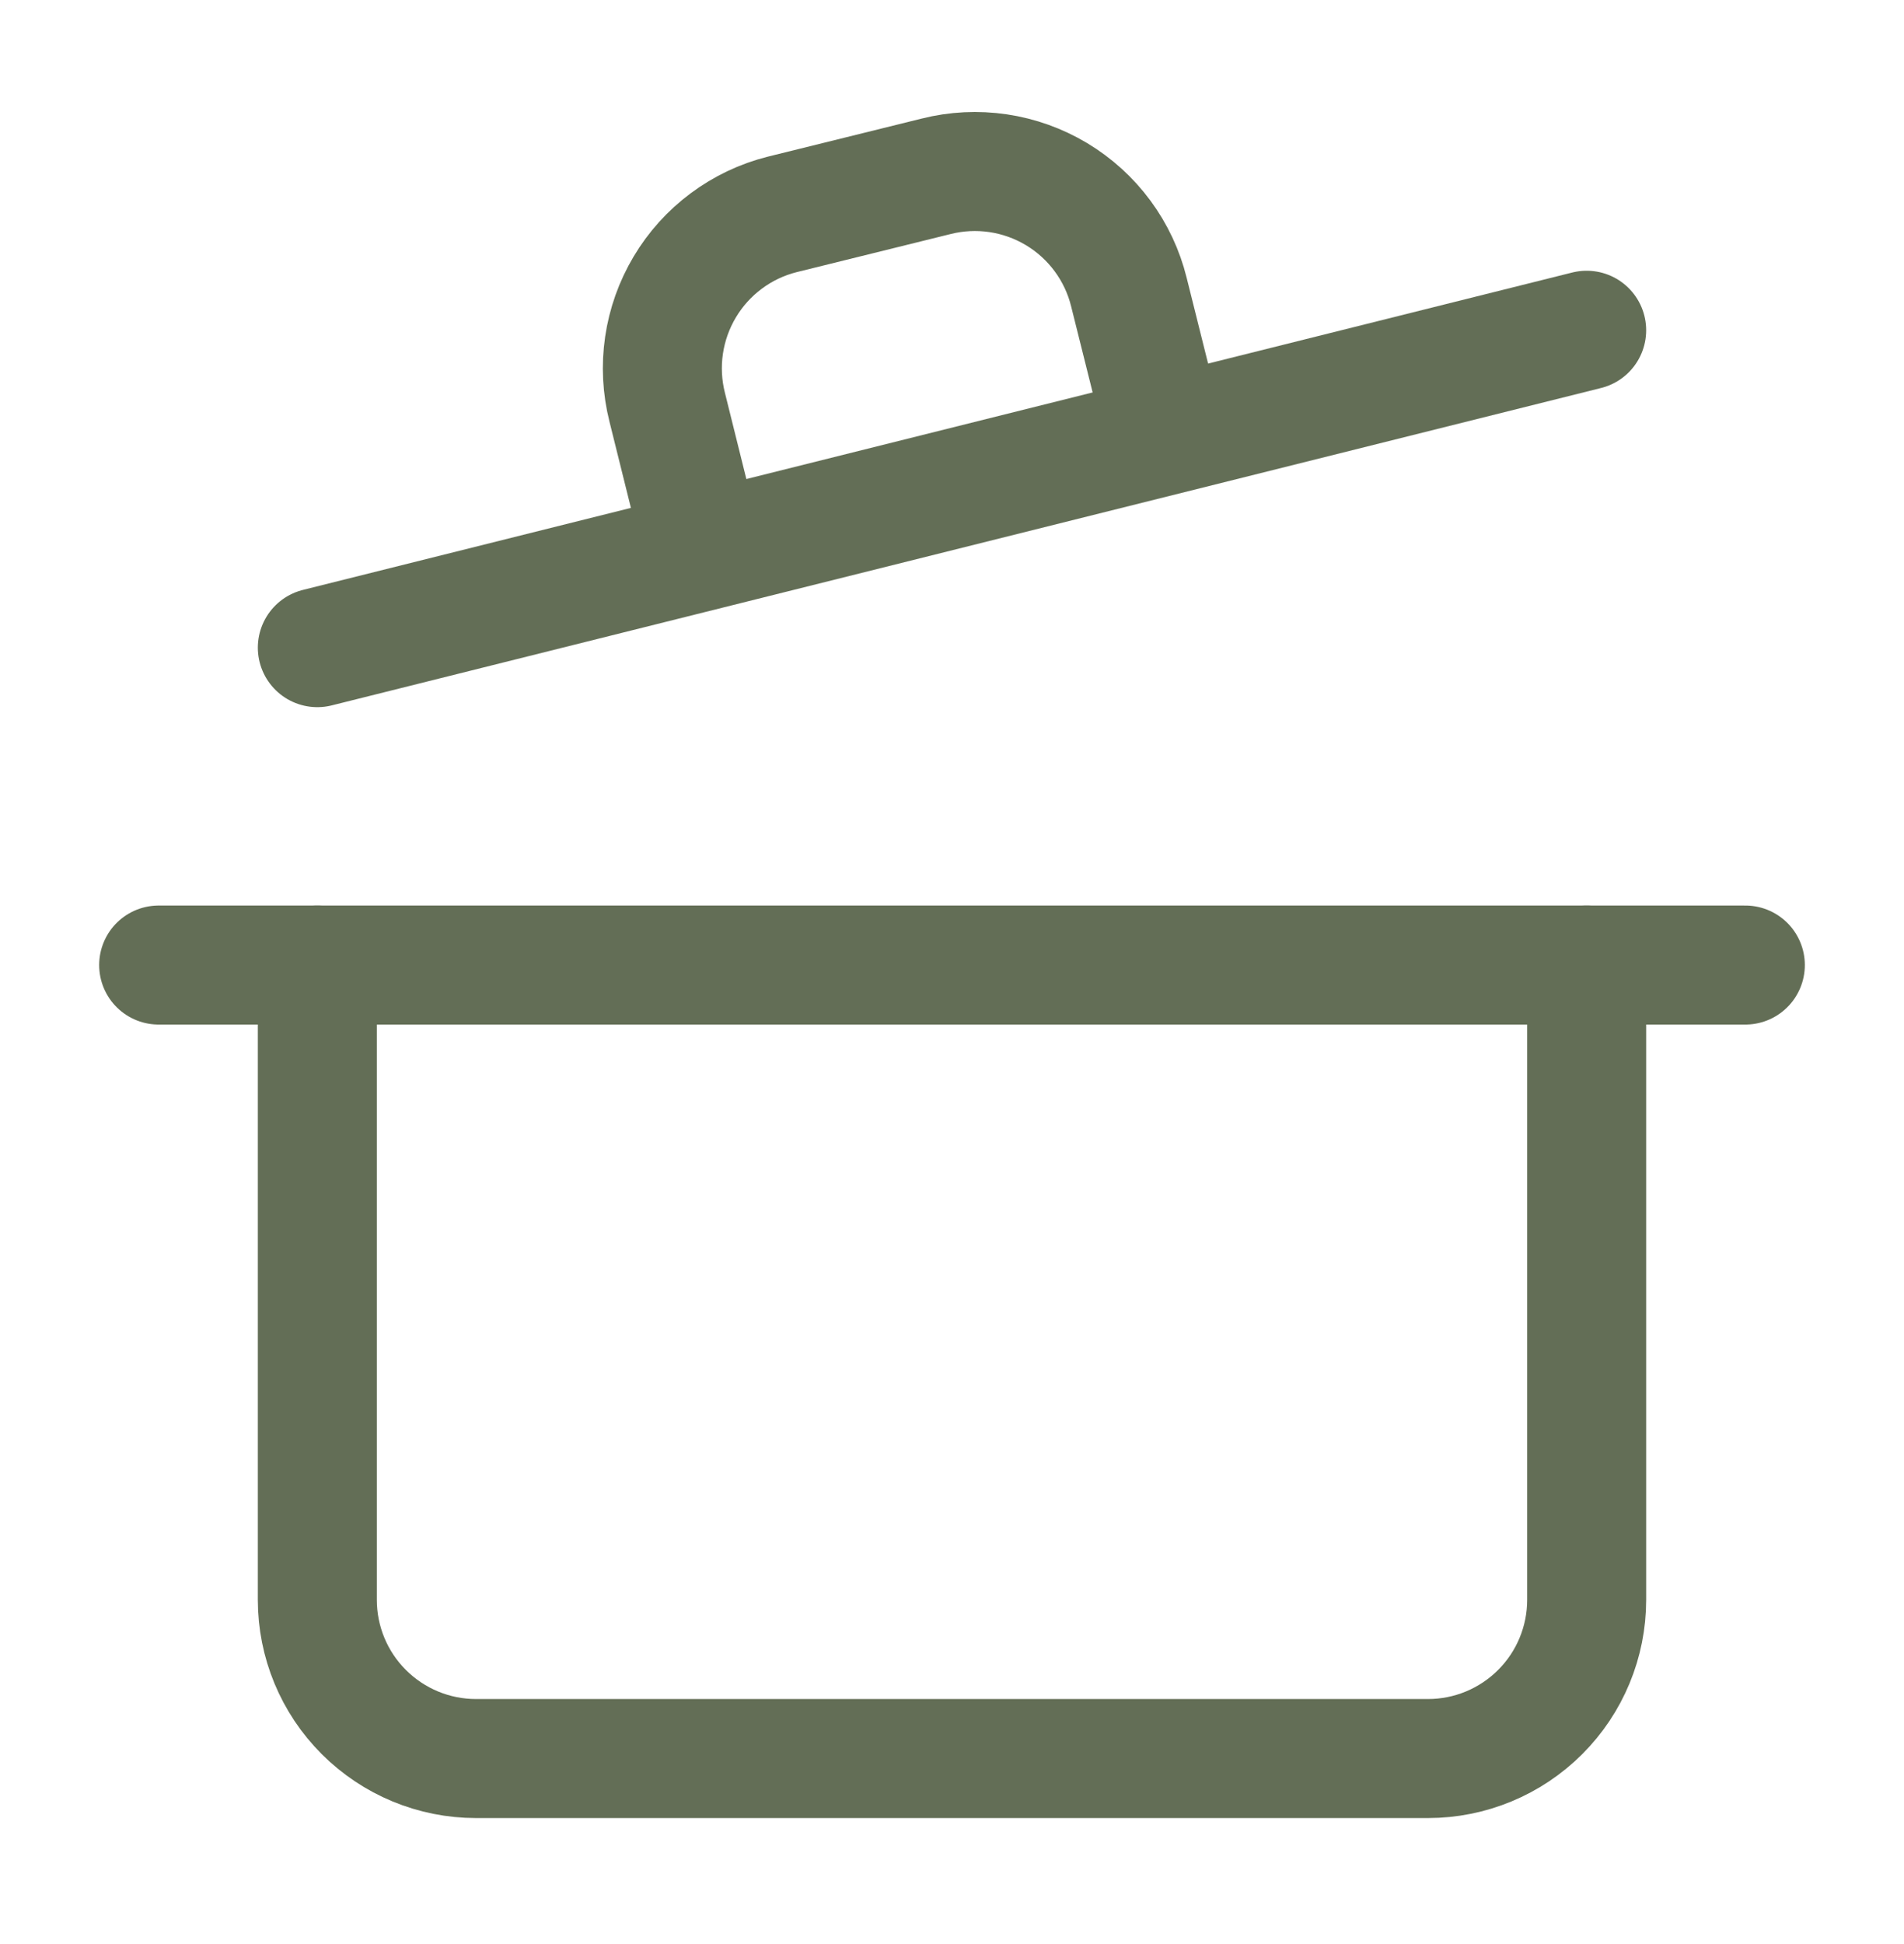
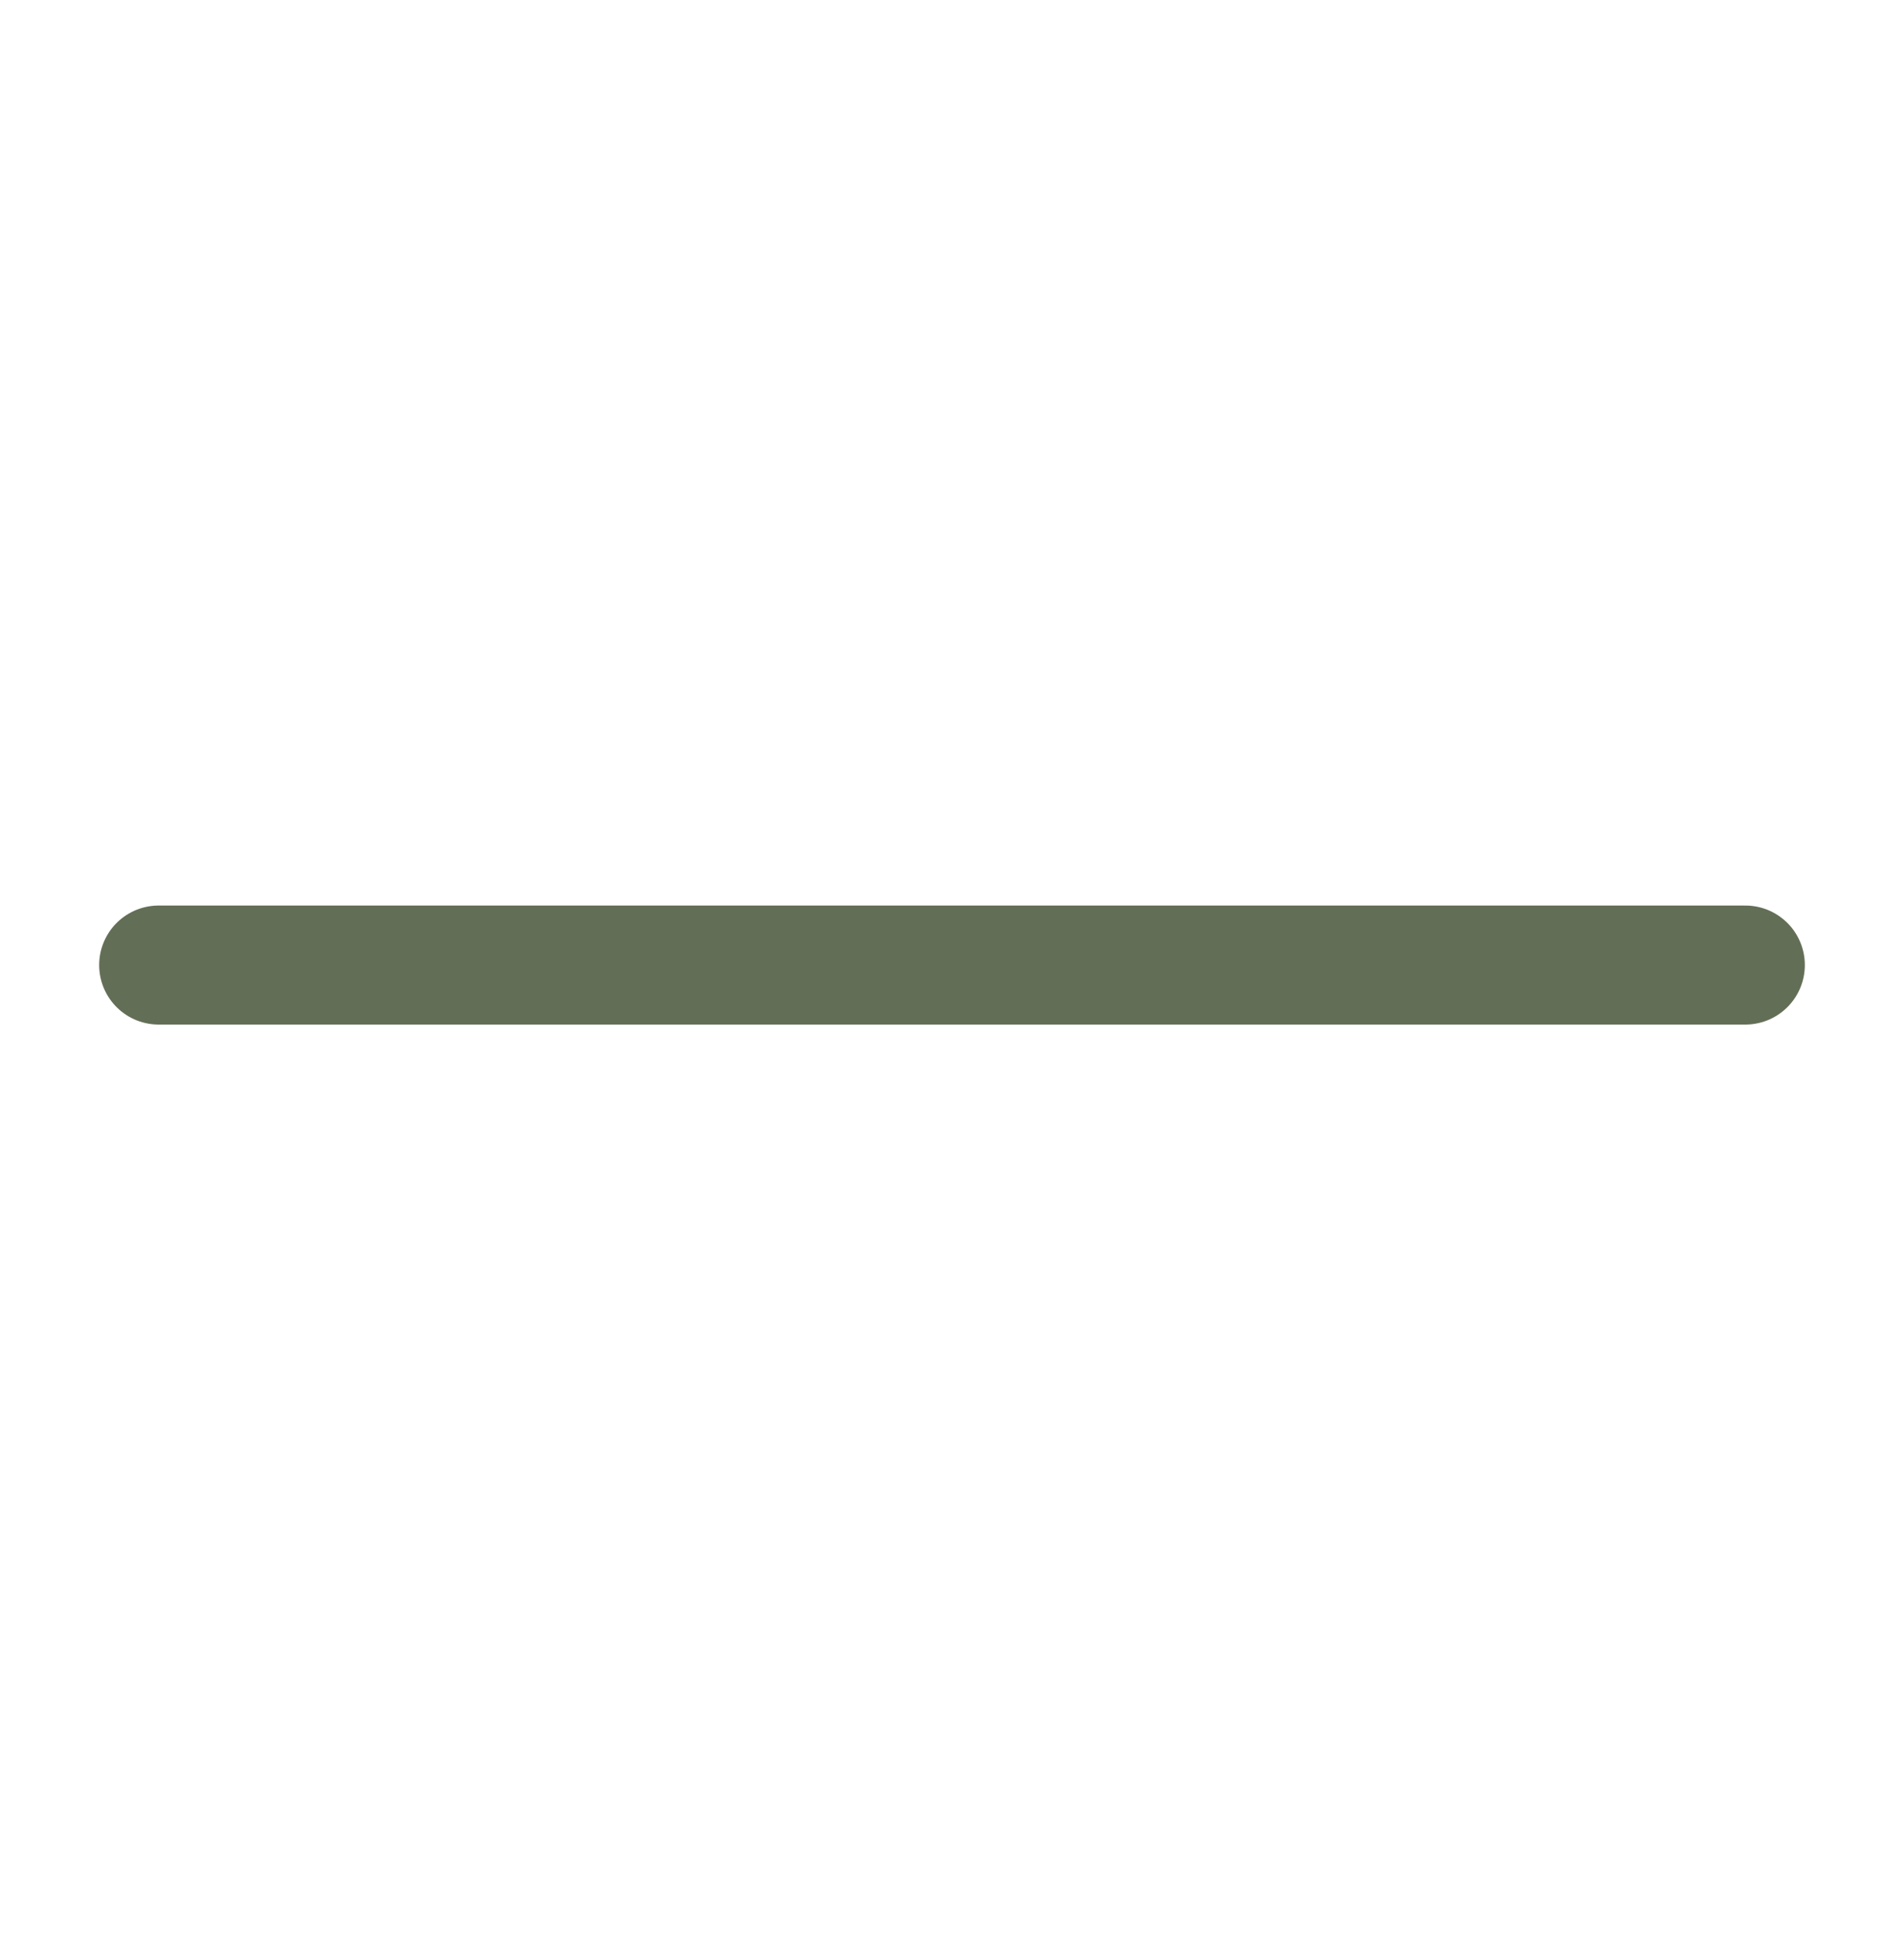
<svg xmlns="http://www.w3.org/2000/svg" width="48" height="49" viewBox="0 0 48 49" fill="none">
  <path d="M4 24.324H44" stroke="#636E56" stroke-width="3" stroke-linecap="round" stroke-linejoin="round" />
-   <path d="M40 24.324V40.324C40 41.385 39.579 42.402 38.828 43.152C38.078 43.902 37.061 44.324 36 44.324H12C10.939 44.324 9.922 43.902 9.172 43.152C8.421 42.402 8 41.385 8 40.324V24.324" stroke="#636E56" stroke-width="3" stroke-linecap="round" stroke-linejoin="round" />
-   <path d="M8 16.324L40 8.324" stroke="#636E56" stroke-width="3" stroke-linecap="round" stroke-linejoin="round" />
-   <path d="M17.72 13.884L16.82 10.264C16.691 9.754 16.664 9.224 16.74 8.704C16.816 8.184 16.994 7.684 17.263 7.233C17.532 6.781 17.888 6.387 18.309 6.074C18.731 5.76 19.21 5.532 19.72 5.404L23.6 4.444C24.111 4.315 24.642 4.289 25.163 4.366C25.684 4.443 26.185 4.623 26.637 4.894C27.088 5.165 27.482 5.523 27.795 5.947C28.108 6.371 28.334 6.852 28.46 7.364L29.36 10.964" stroke="#636E56" stroke-width="3" stroke-linecap="round" stroke-linejoin="round" />
</svg>